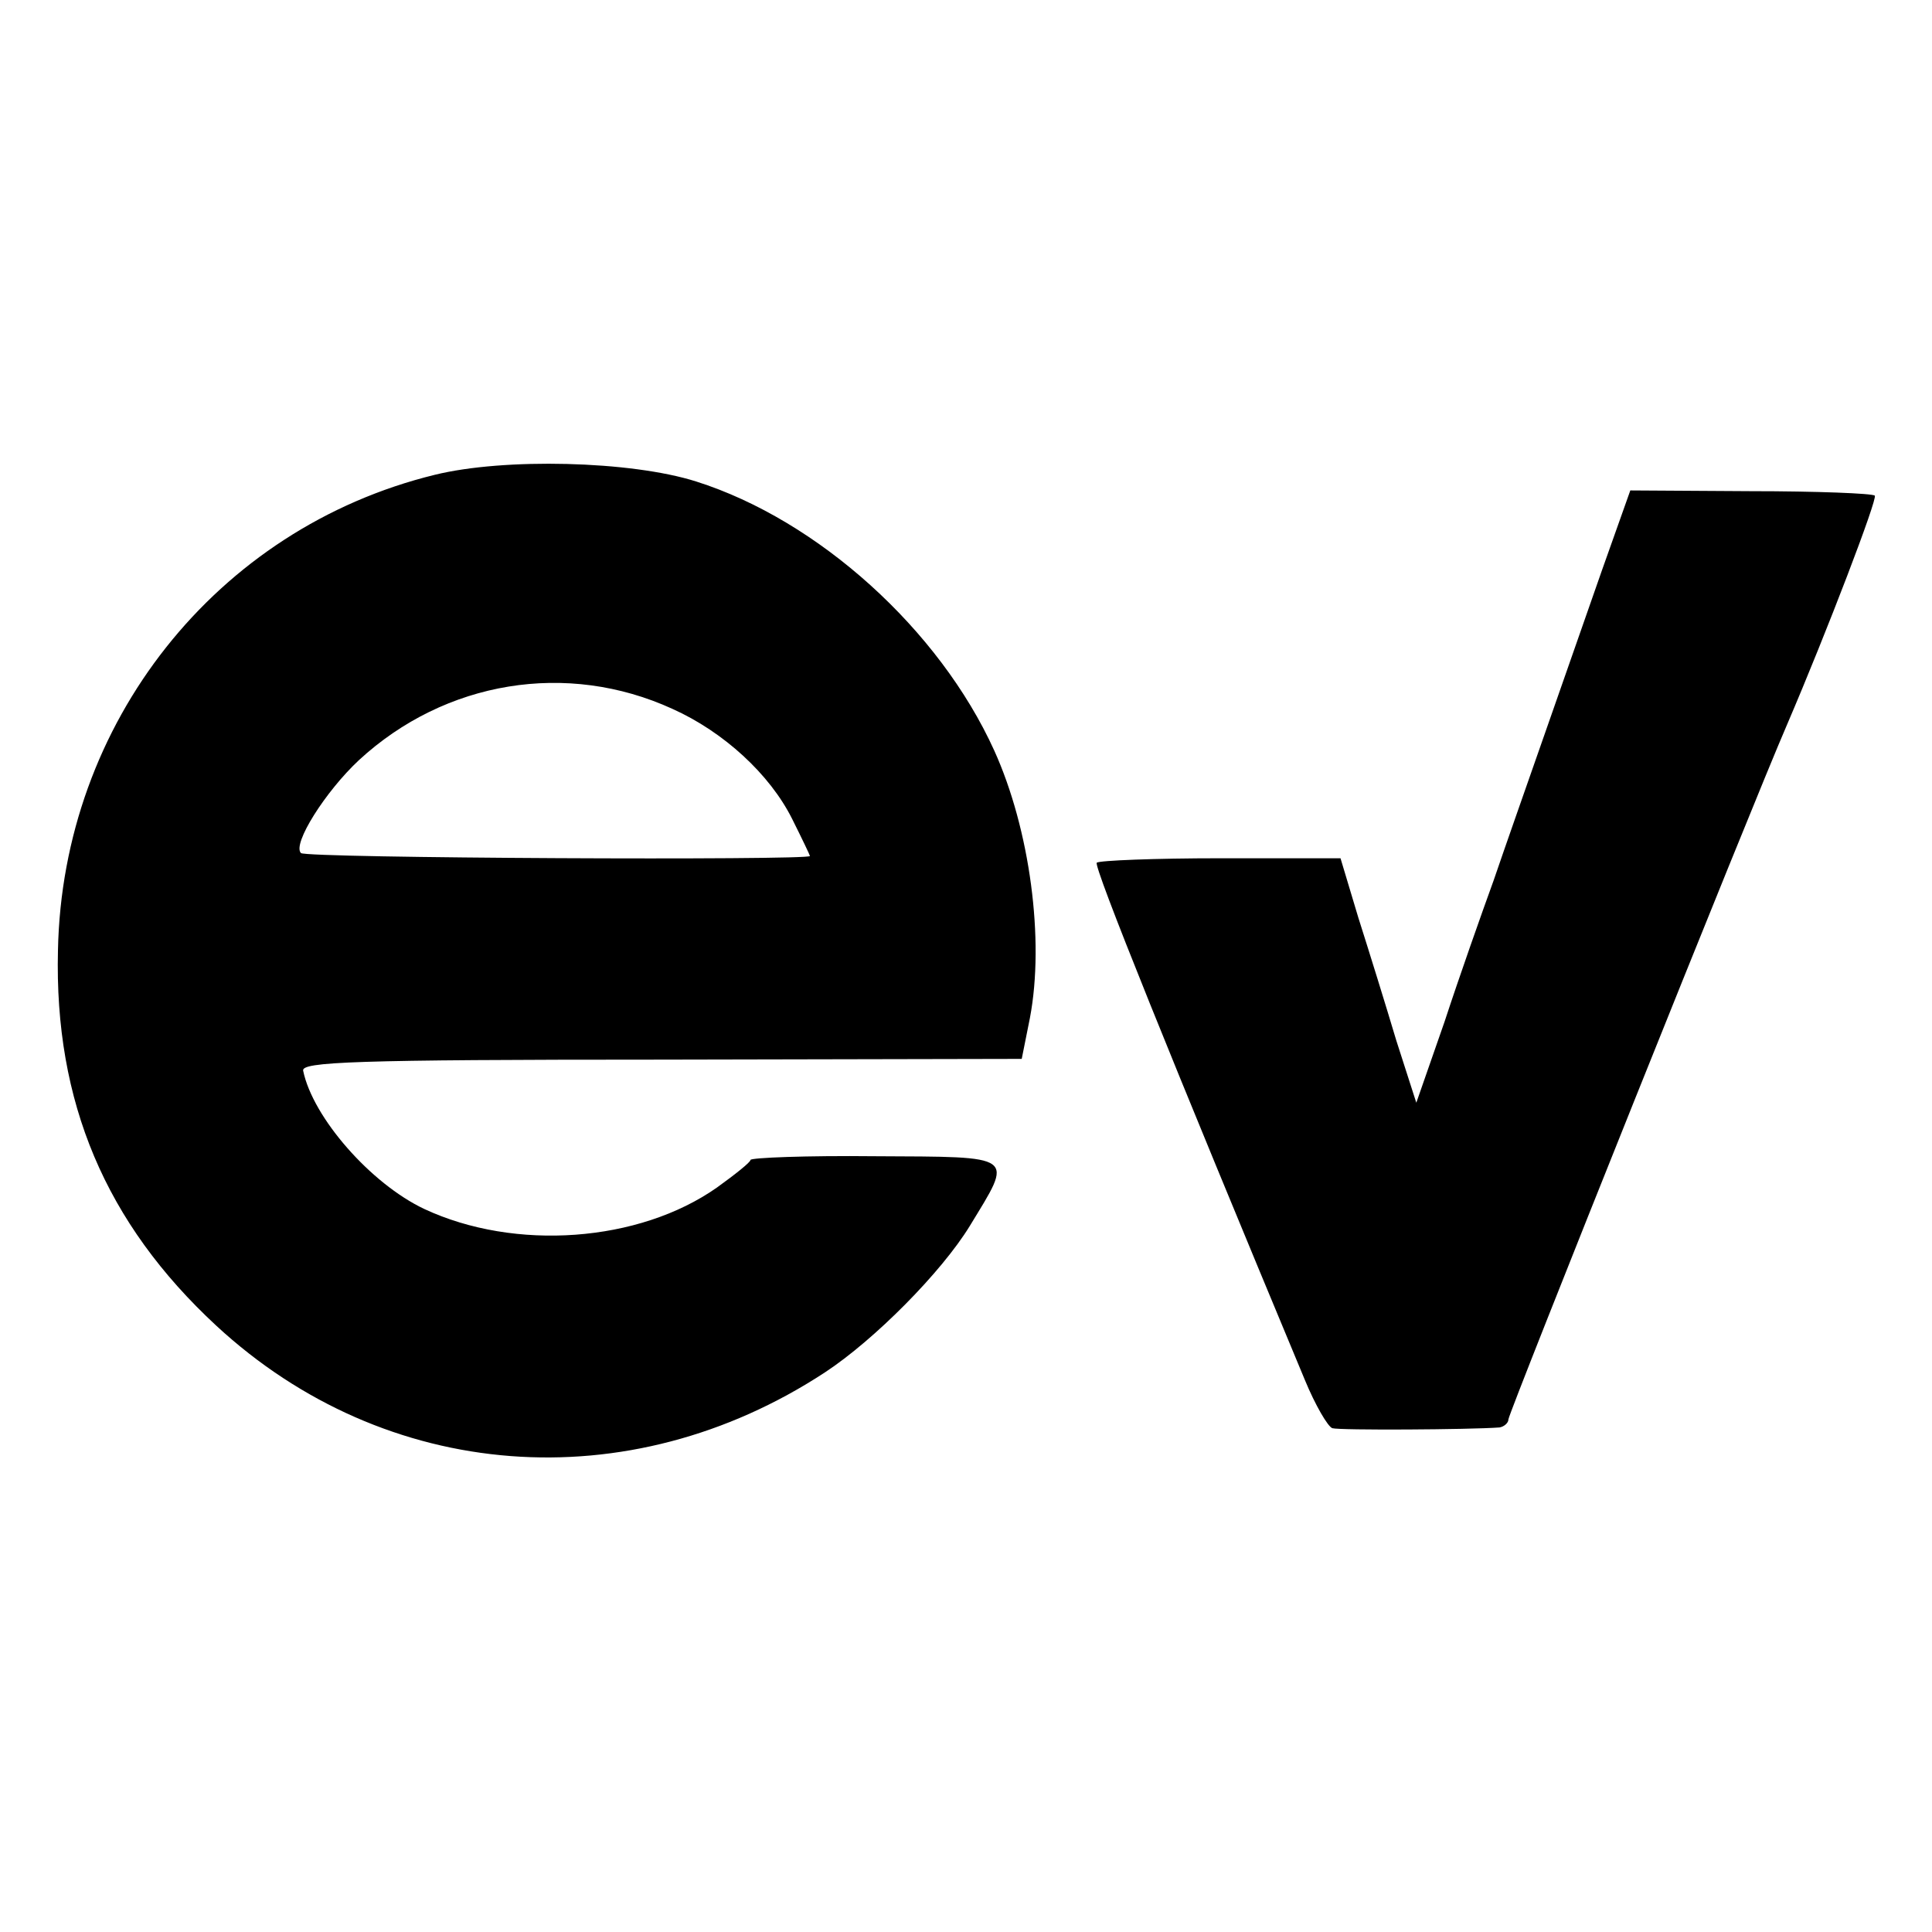
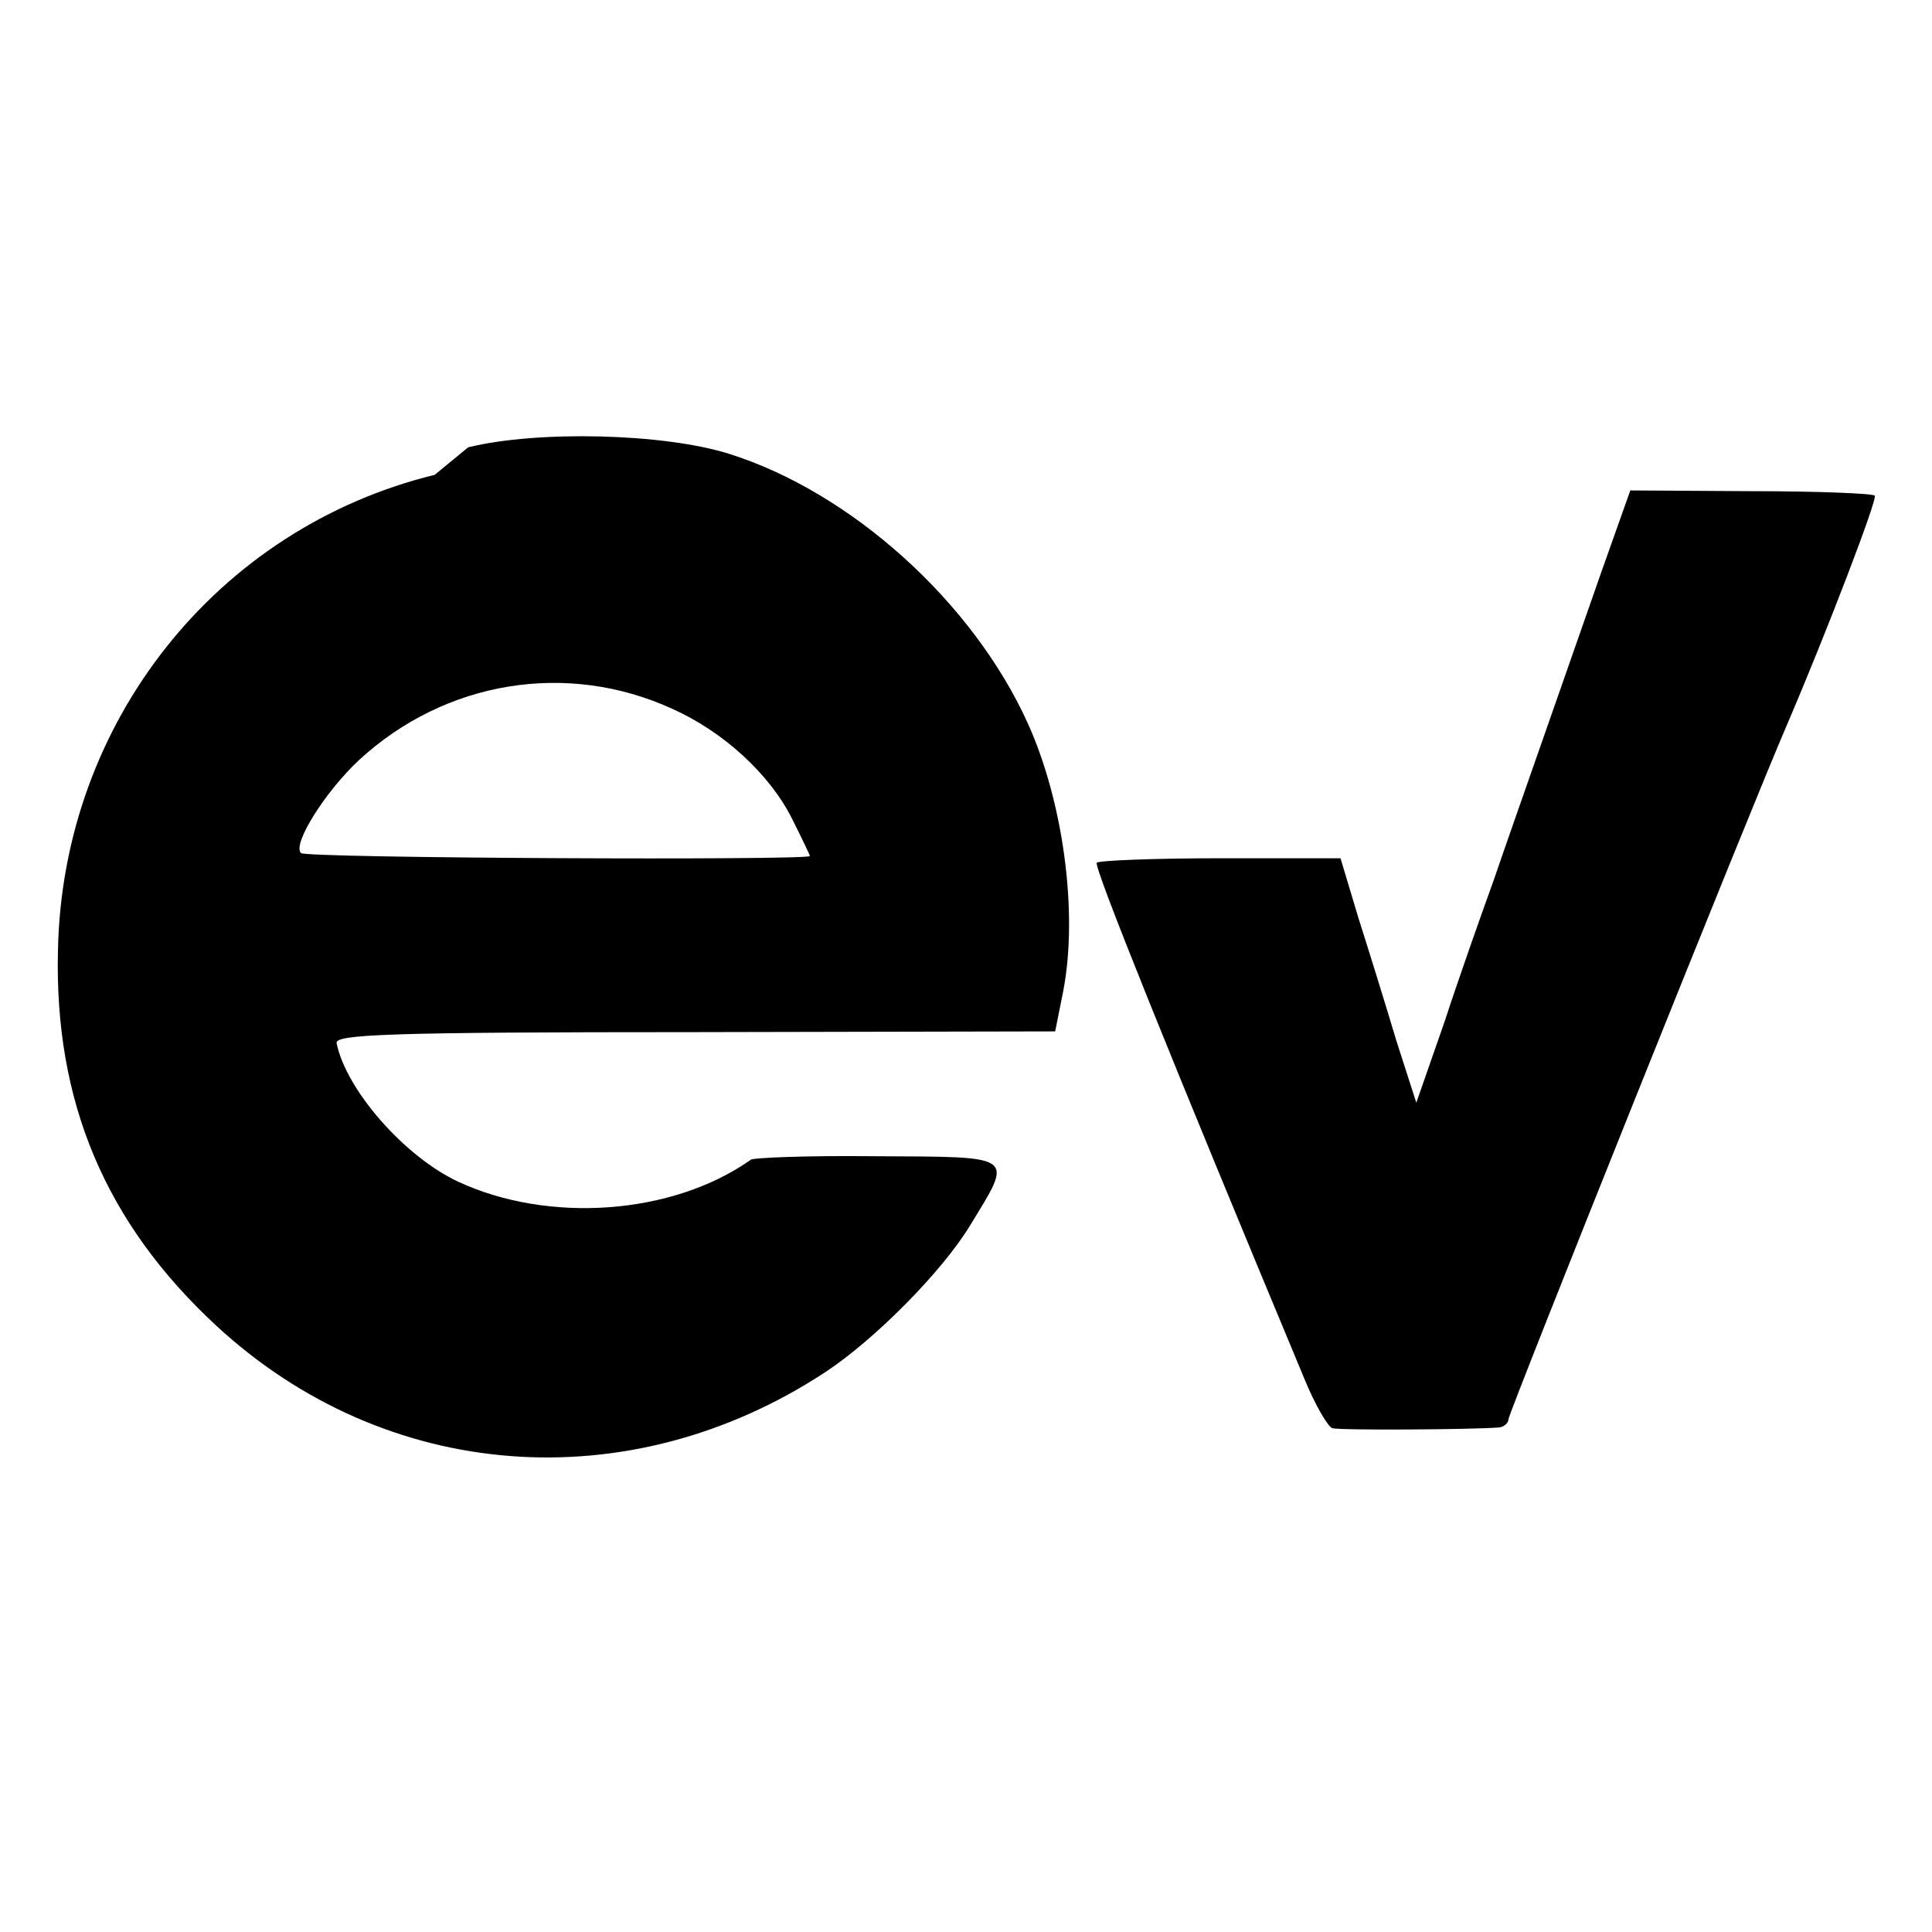
<svg xmlns="http://www.w3.org/2000/svg" version="1" width="346.667" height="346.667" viewBox="0 0 260 260">
-   <path d="M58.5 63.9c-29.4 7.2-50.1 33.4-50.7 64-.5 20.4 6.4 36.7 21.3 50.5 22.8 21.1 55.5 23.6 81.9 6.3 6.7-4.4 15.7-13.5 19.5-19.7 5.9-9.7 6.5-9.3-12.8-9.4-9.2-.1-16.7.2-16.7.5s-2 1.9-4.5 3.7c-10.5 7.4-27.2 8.6-39.4 2.9-7.2-3.4-15-12.3-16.3-18.6-.3-1.2 6.7-1.5 48.2-1.5l48.5-.1 1.1-5.5c2-10.5 0-25.4-4.8-36-7.4-16.3-23.7-31-40.1-36.2-8.8-2.8-25.9-3.2-35.2-.9zm32 31.5c6.9 3.1 13.1 8.8 16.1 14.8 1.3 2.6 2.4 4.9 2.4 5 0 .6-67.9.3-68.5-.4-1.2-1.2 3.3-8.3 7.8-12.5 11.6-10.7 28-13.4 42.2-6.9zM215.6 76.7c-2.1 6-5.6 16-7.8 22.3-2.2 6.3-5.3 15.1-6.8 19.5-1.6 4.4-4.6 12.9-6.6 19l-3.8 10.9-2.7-8.4c-1.4-4.7-3.7-12.1-5.1-16.5l-2.4-8h-16.1c-8.9 0-16.4.3-16.7.6-.5.4 10.2 26.9 28 69.6 1.4 3.4 3.1 6.3 3.7 6.5 1 .3 18.4.2 22.5-.1.6-.1 1.2-.6 1.2-1.1 0-.8 32.6-82.2 37.5-93.5 5.4-12.6 12.2-30.4 11.8-30.8-.3-.3-7.8-.6-16.7-.6l-16.2-.1-3.8 10.7z" />
+   <path d="M58.5 63.9c-29.4 7.2-50.1 33.4-50.7 64-.5 20.4 6.4 36.7 21.3 50.5 22.8 21.1 55.5 23.6 81.9 6.3 6.7-4.4 15.7-13.5 19.5-19.7 5.9-9.7 6.5-9.3-12.8-9.4-9.2-.1-16.7.2-16.7.5c-10.5 7.4-27.2 8.6-39.4 2.9-7.2-3.4-15-12.3-16.3-18.6-.3-1.2 6.7-1.5 48.2-1.5l48.5-.1 1.1-5.5c2-10.5 0-25.4-4.8-36-7.4-16.3-23.7-31-40.1-36.2-8.8-2.8-25.9-3.2-35.2-.9zm32 31.5c6.9 3.1 13.1 8.8 16.1 14.8 1.3 2.6 2.4 4.9 2.4 5 0 .6-67.9.3-68.5-.4-1.2-1.2 3.3-8.3 7.8-12.5 11.6-10.7 28-13.4 42.2-6.9zM215.6 76.7c-2.1 6-5.6 16-7.8 22.3-2.2 6.3-5.3 15.1-6.8 19.5-1.6 4.4-4.6 12.9-6.6 19l-3.8 10.9-2.7-8.4c-1.4-4.7-3.7-12.1-5.1-16.5l-2.4-8h-16.1c-8.9 0-16.4.3-16.7.6-.5.4 10.2 26.9 28 69.6 1.4 3.4 3.1 6.3 3.7 6.5 1 .3 18.4.2 22.5-.1.6-.1 1.2-.6 1.2-1.1 0-.8 32.6-82.2 37.5-93.5 5.4-12.6 12.2-30.4 11.8-30.8-.3-.3-7.8-.6-16.7-.6l-16.2-.1-3.8 10.7z" />
</svg>